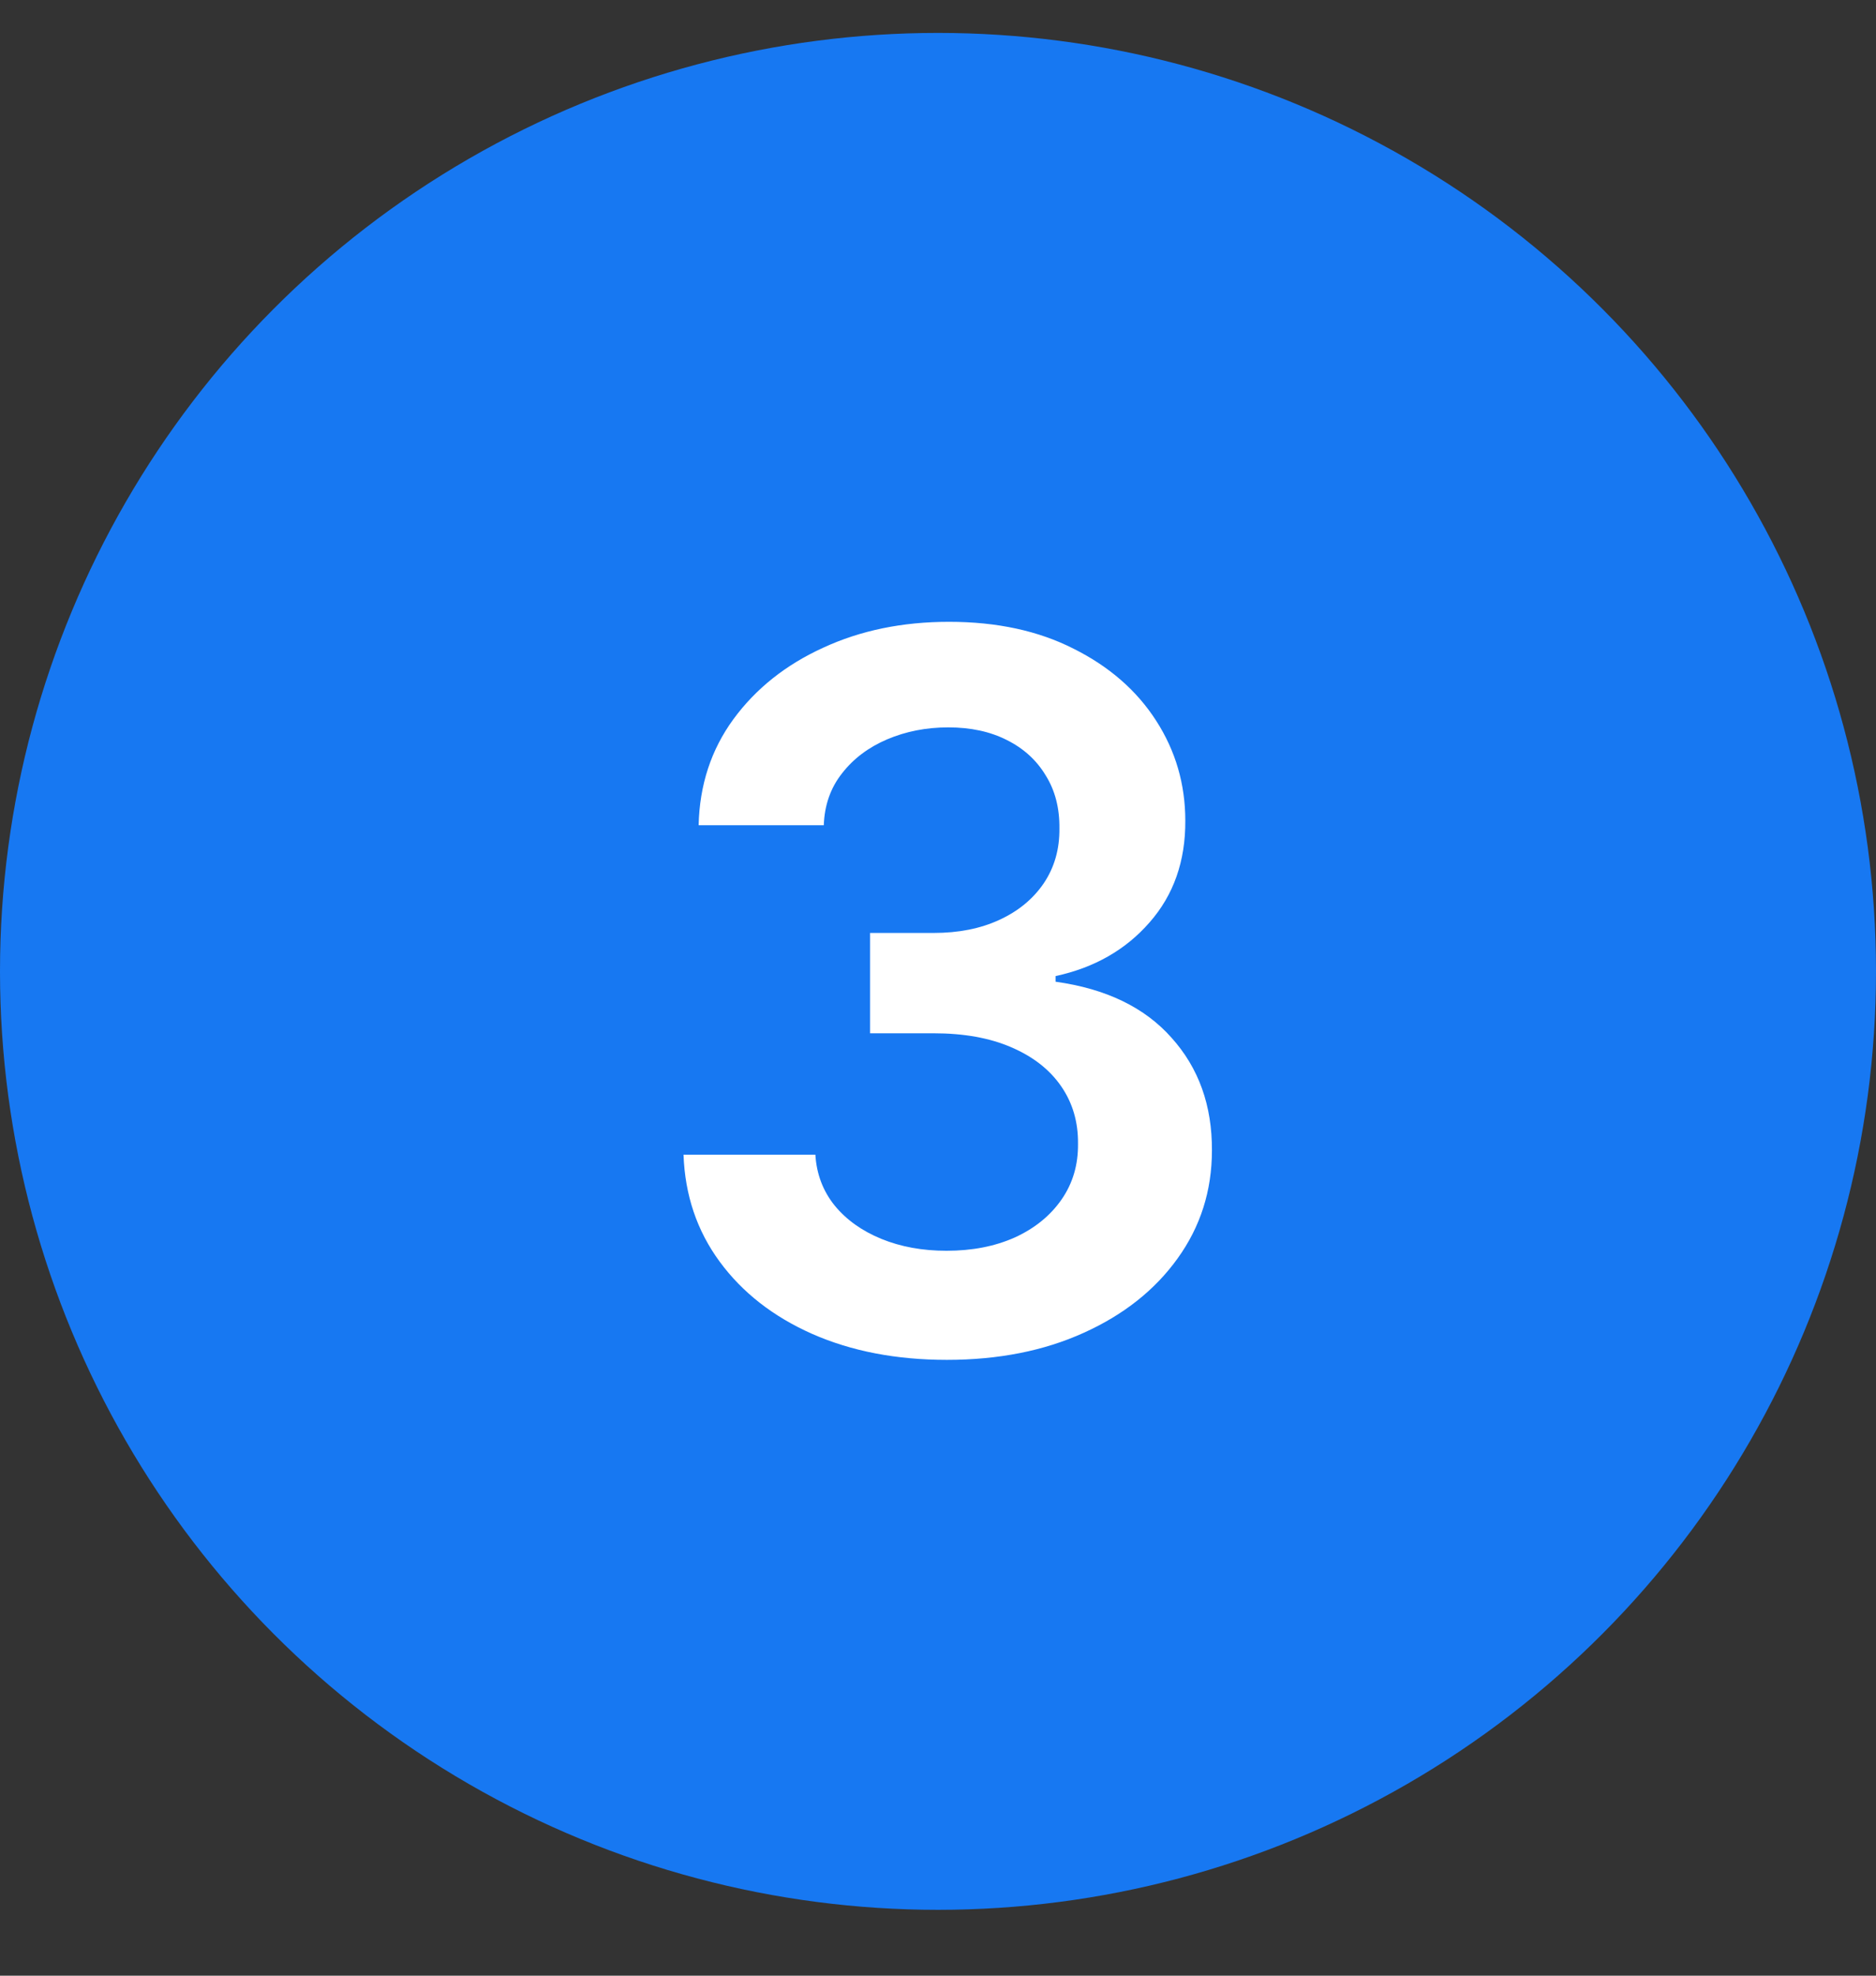
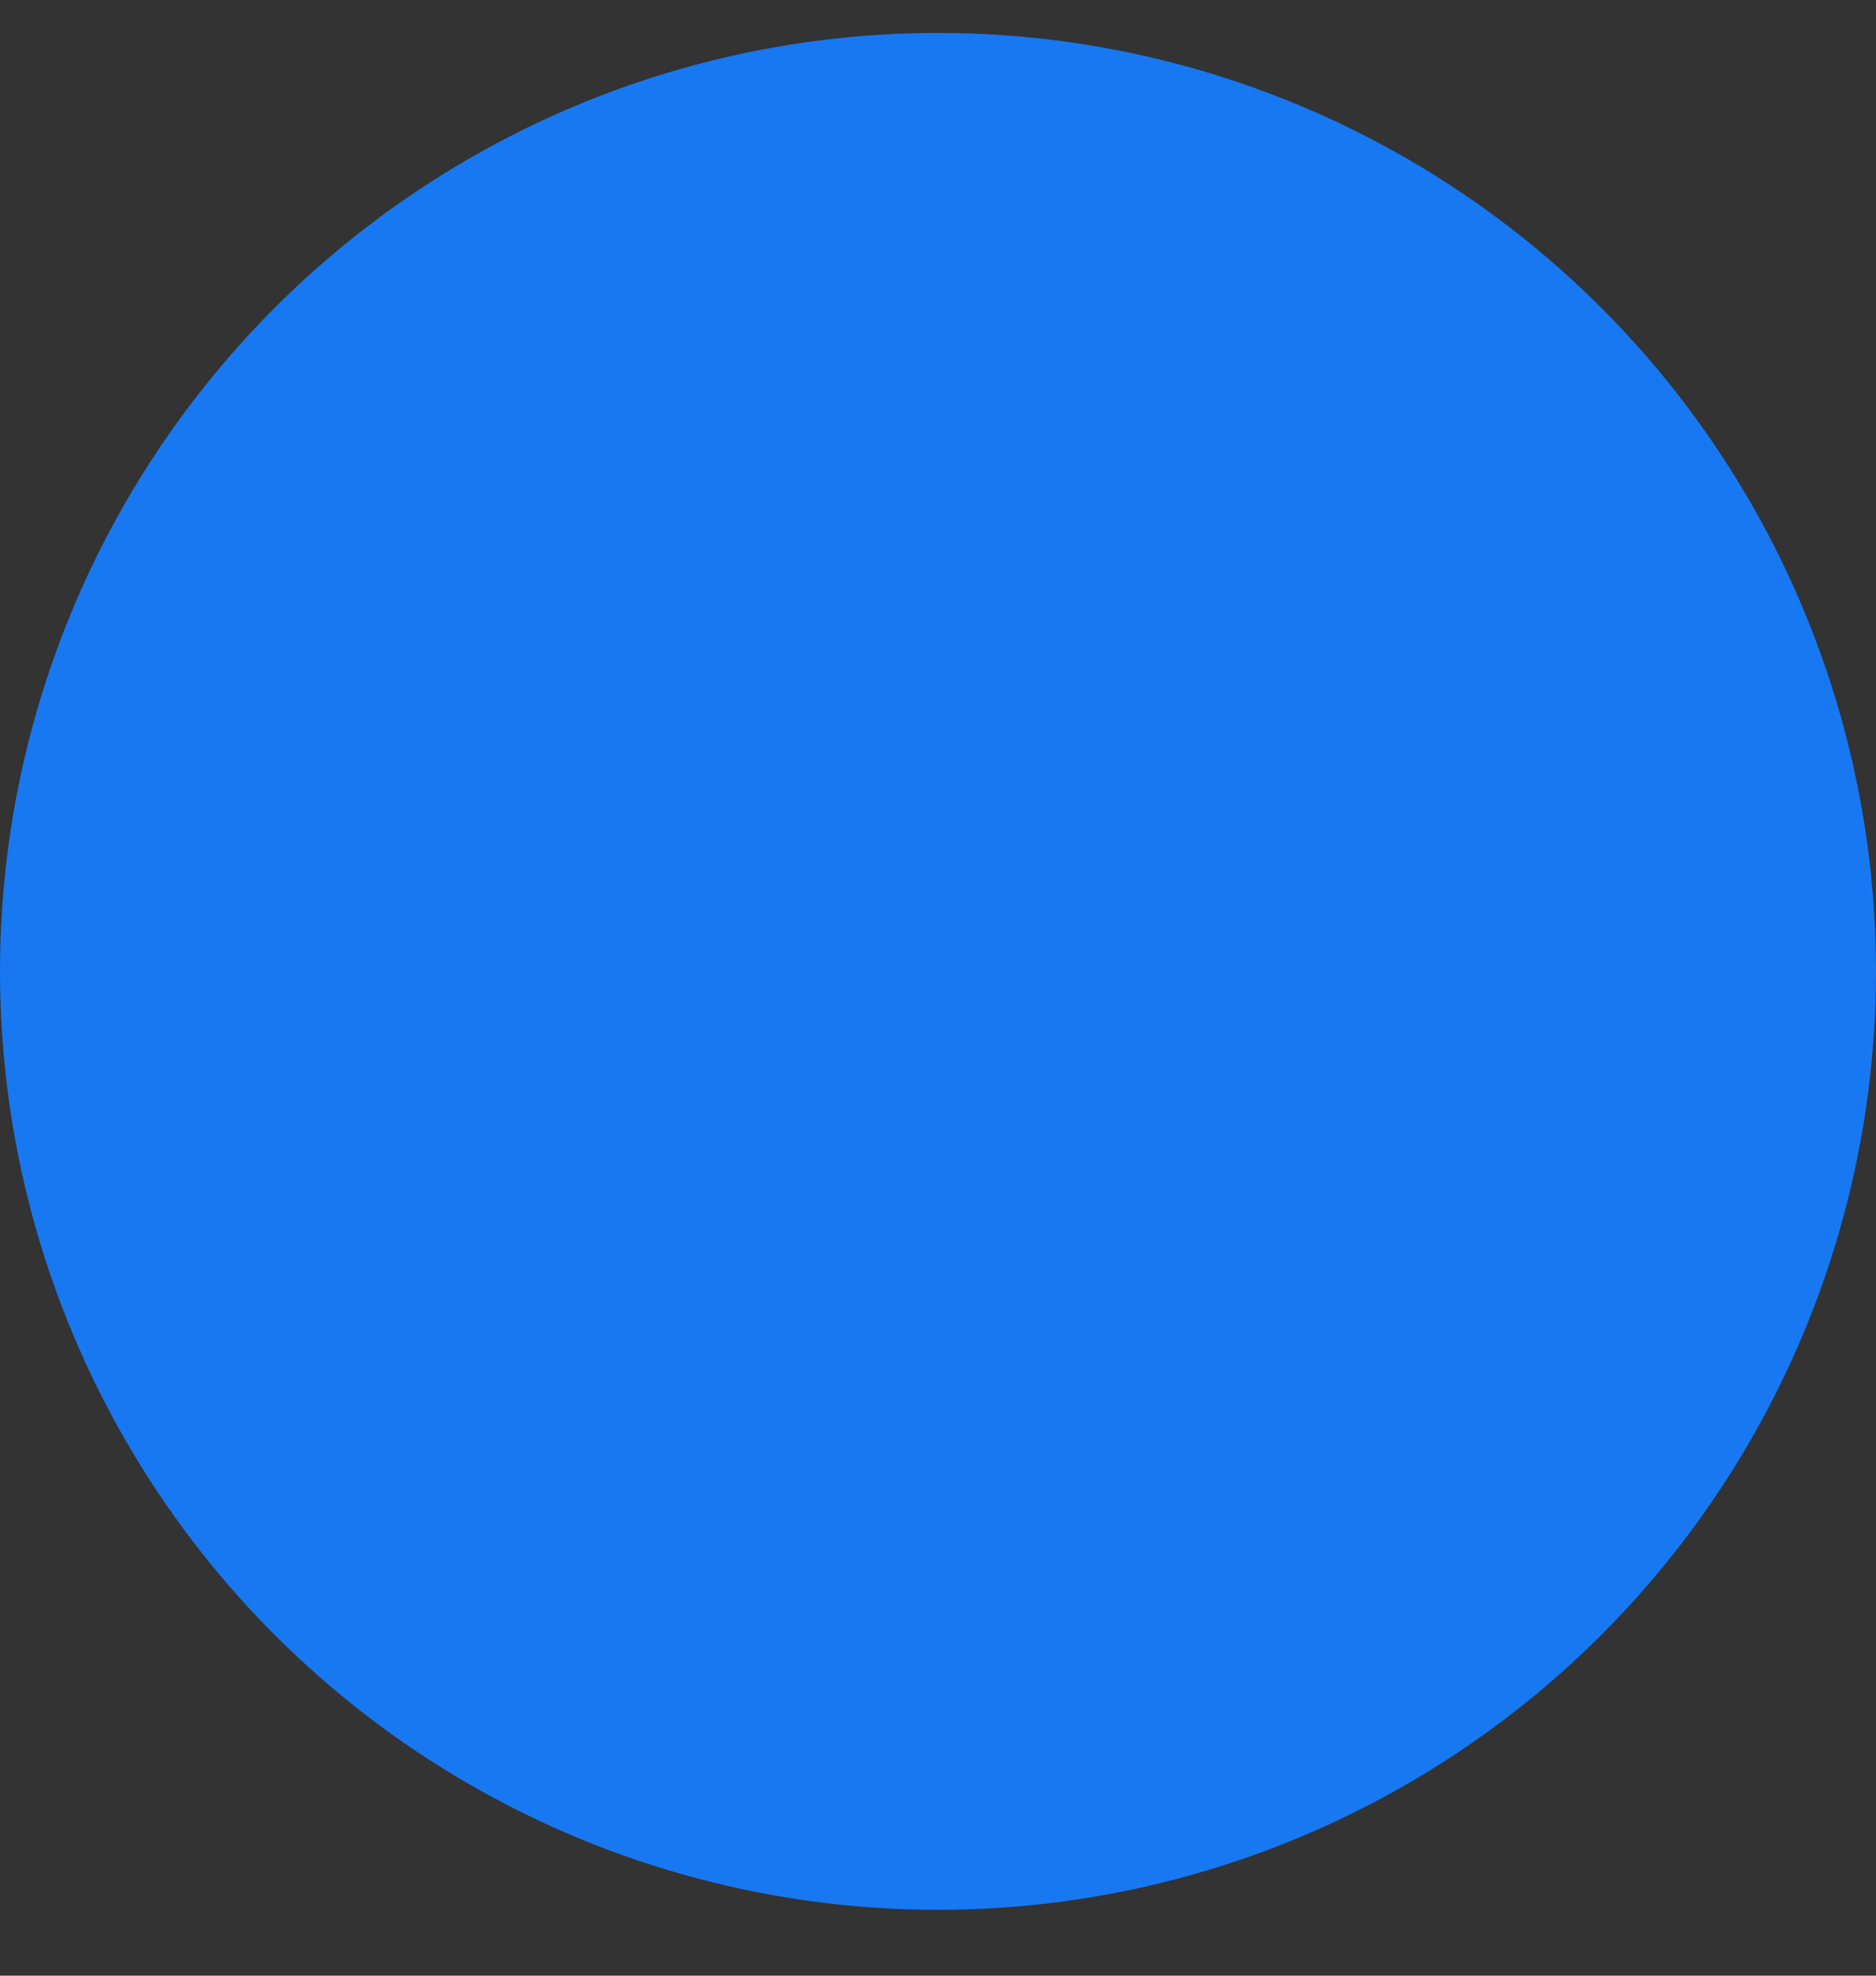
<svg xmlns="http://www.w3.org/2000/svg" width="57" height="60" viewBox="0 0 57 60" fill="none">
  <rect x="0" y="0" width="57" height="60" fill="#333333" stroke="none" />
  <circle cx="28.5" cy="29.5" r="28.5" fill="#1778F2" />
-   <path d="M28.769 41.298C27.235 41.298 25.871 41.035 24.678 40.51C23.492 39.984 22.555 39.253 21.866 38.315C21.177 37.378 20.811 36.295 20.768 35.066H24.774C24.81 35.656 25.005 36.17 25.36 36.611C25.715 37.044 26.188 37.381 26.777 37.623C27.366 37.864 28.027 37.985 28.759 37.985C29.54 37.985 30.232 37.85 30.836 37.58C31.44 37.303 31.912 36.92 32.253 36.43C32.594 35.94 32.761 35.375 32.754 34.736C32.761 34.075 32.59 33.493 32.242 32.989C31.894 32.484 31.39 32.09 30.729 31.806C30.076 31.522 29.288 31.38 28.364 31.38H26.436V28.333H28.364C29.124 28.333 29.788 28.202 30.357 27.939C30.932 27.676 31.383 27.307 31.709 26.831C32.036 26.348 32.196 25.791 32.189 25.158C32.196 24.541 32.057 24.004 31.773 23.55C31.496 23.088 31.102 22.729 30.591 22.474C30.087 22.218 29.494 22.09 28.812 22.09C28.144 22.09 27.526 22.211 26.958 22.452C26.39 22.694 25.932 23.038 25.584 23.486C25.236 23.926 25.051 24.452 25.03 25.062H21.227C21.255 23.841 21.607 22.768 22.281 21.845C22.963 20.915 23.872 20.19 25.009 19.672C26.145 19.146 27.42 18.884 28.833 18.884C30.289 18.884 31.553 19.157 32.626 19.704C33.705 20.244 34.54 20.972 35.129 21.888C35.719 22.804 36.014 23.816 36.014 24.924C36.021 26.153 35.658 27.183 34.927 28.014C34.202 28.845 33.251 29.388 32.072 29.643V29.814C33.606 30.027 34.781 30.595 35.598 31.518C36.422 32.435 36.83 33.575 36.823 34.938C36.823 36.16 36.475 37.254 35.779 38.219C35.09 39.178 34.139 39.931 32.924 40.478C31.717 41.025 30.332 41.298 28.769 41.298Z" fill="white" />
</svg>